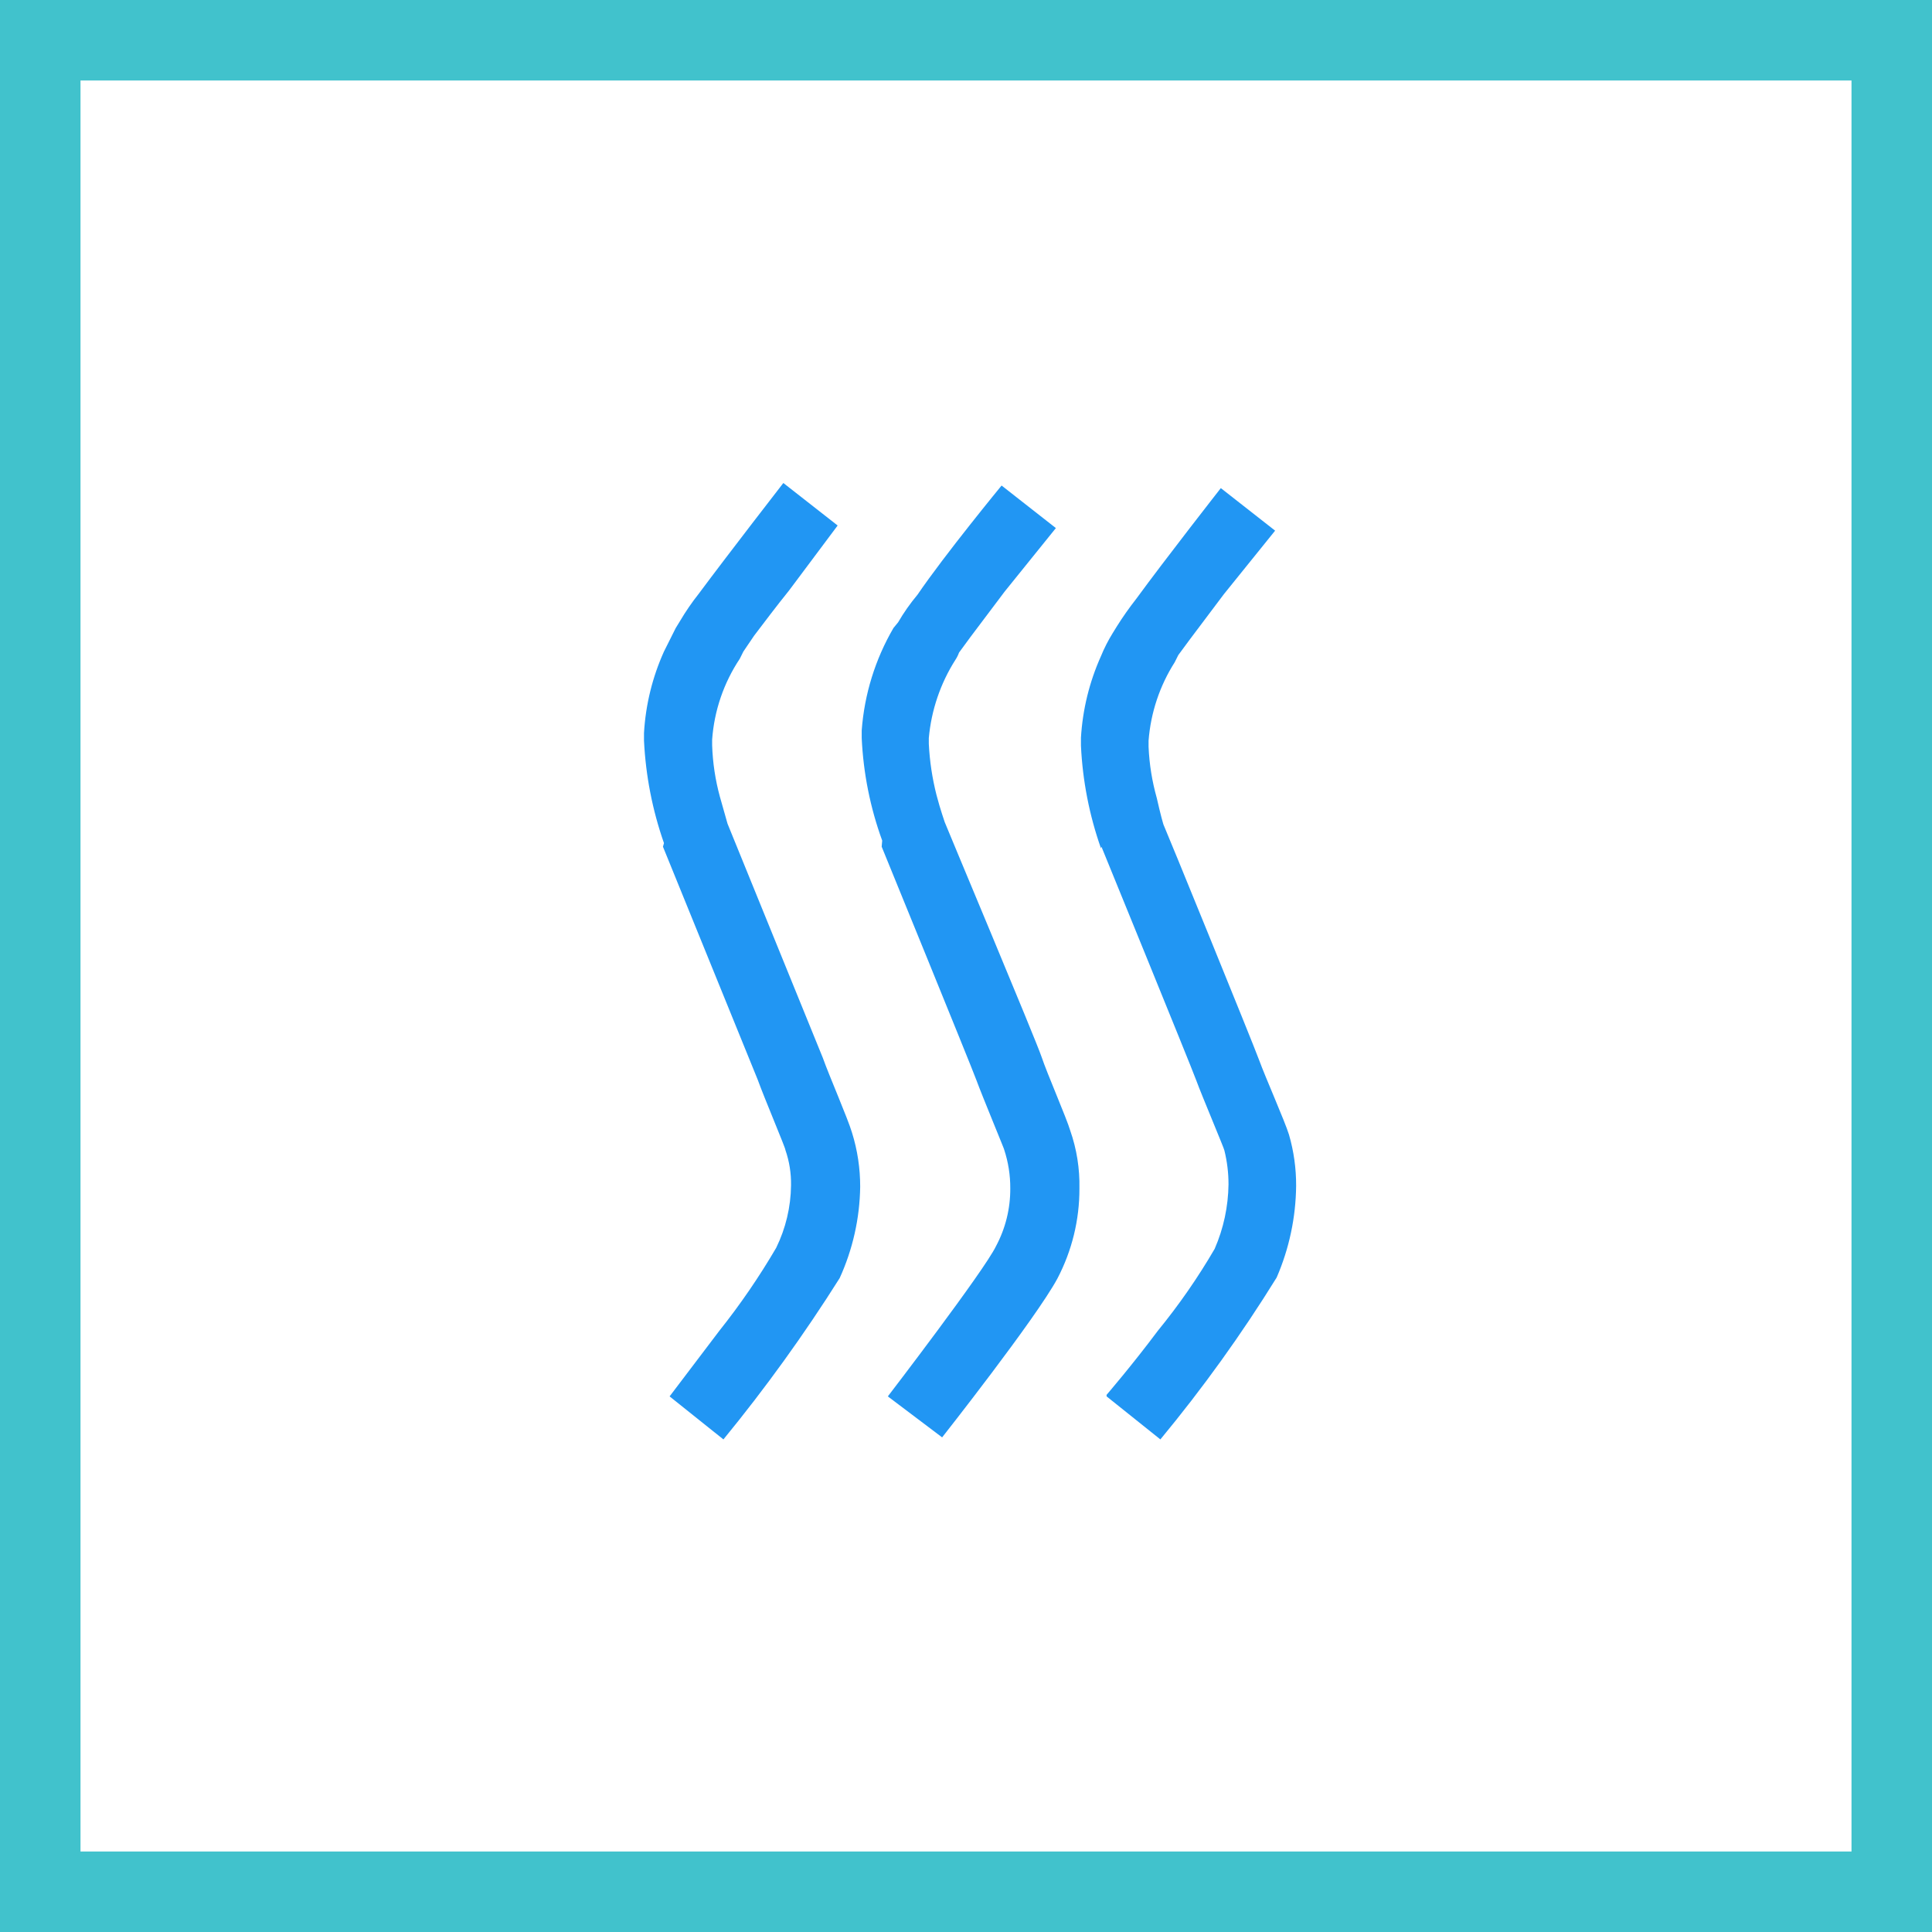
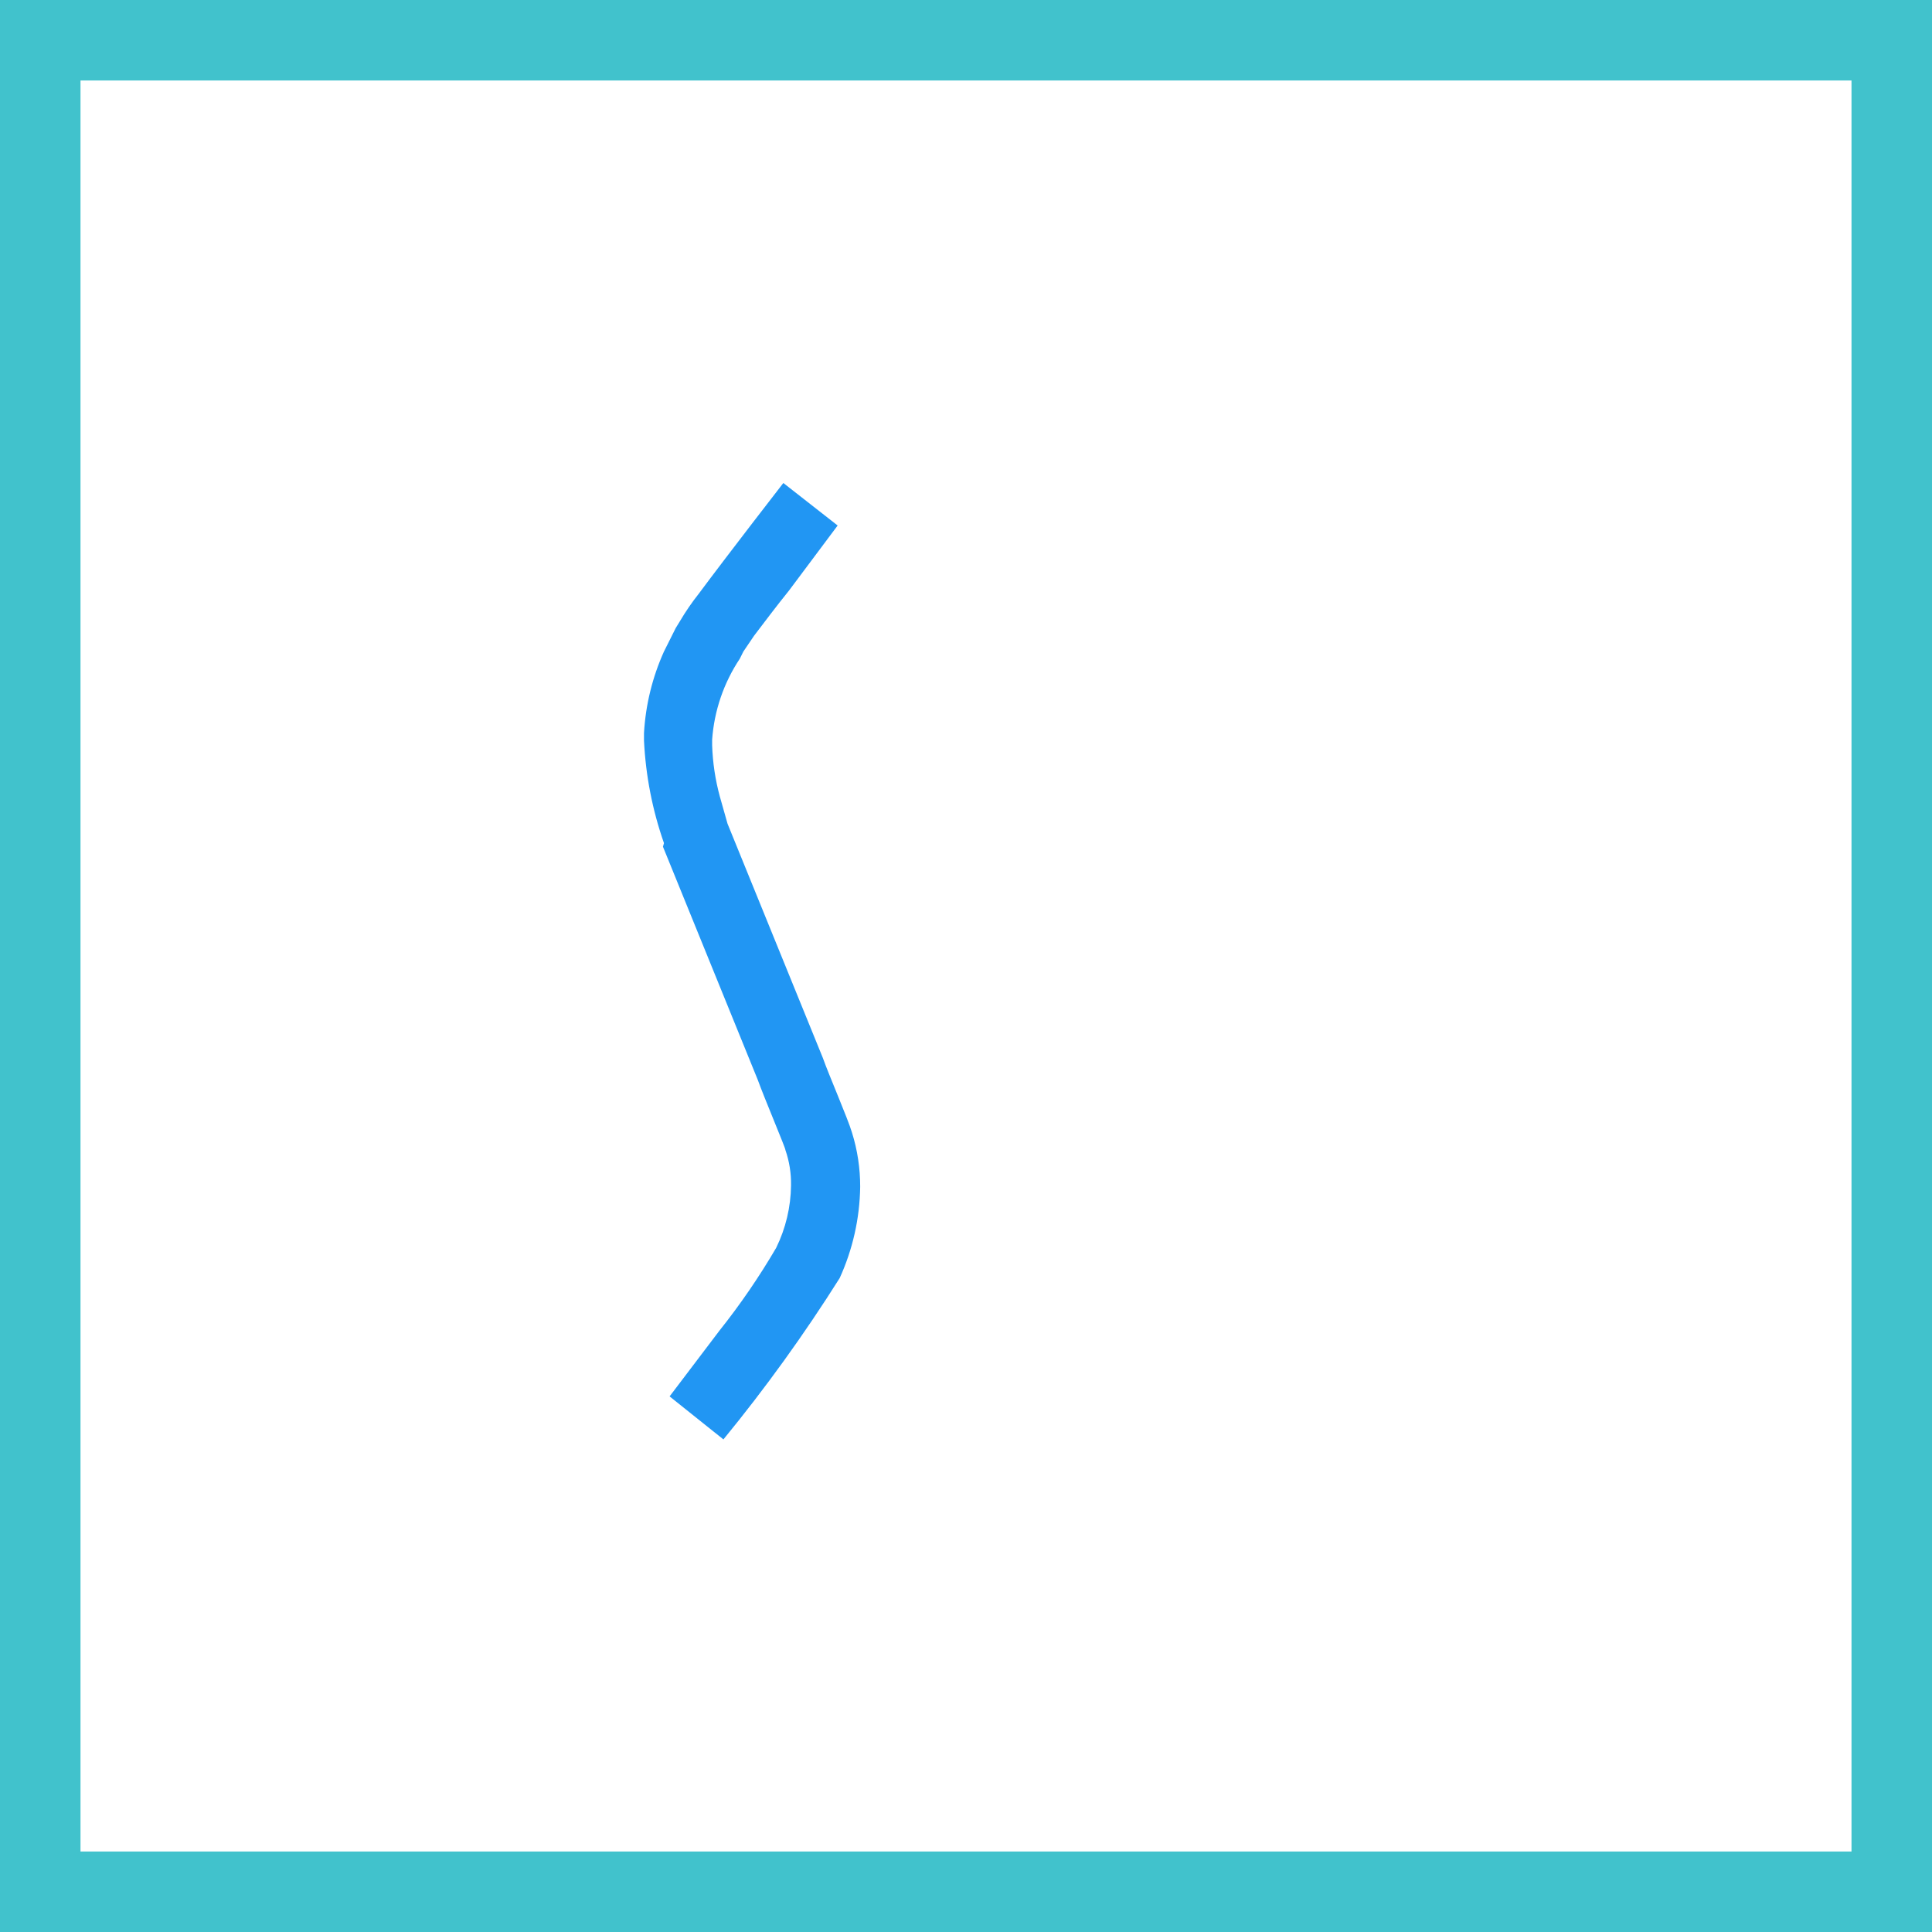
<svg xmlns="http://www.w3.org/2000/svg" width="48" height="48" viewBox="0 0 48 48" fill="none">
  <rect x="0" y="0" width="48" height="48" fill="#333333" stroke="none" />
  <path d="M1 1H47V47H1V1Z" fill="white" stroke="#41C2CC" stroke-width="2" />
  <path d="M16.471 21.036L18.826 26.827C18.991 27.285 19.526 28.546 19.513 28.571C19.611 28.853 19.658 29.15 19.653 29.449C19.647 29.988 19.521 30.518 19.284 31.002C18.863 31.722 18.391 32.411 17.871 33.064L16.636 34.693L17.973 35.762C19.018 34.487 19.983 33.148 20.862 31.753C21.186 31.041 21.36 30.27 21.371 29.487C21.372 29.03 21.304 28.575 21.167 28.138C21.066 27.794 20.595 26.713 20.442 26.28L18.075 20.464L17.884 19.789C17.771 19.374 17.707 18.947 17.693 18.516V18.376C17.744 17.658 17.981 16.965 18.38 16.366C18.38 16.366 18.38 16.366 18.469 16.187L18.736 15.793C18.978 15.475 19.284 15.067 19.602 14.673L20.811 13.056L19.462 12C19.462 12 18.1 13.756 17.362 14.749C17.189 14.967 17.032 15.197 16.891 15.436L16.789 15.602L16.496 16.187C16.208 16.826 16.04 17.512 16 18.211V18.402C16.042 19.27 16.209 20.127 16.496 20.947L16.471 21.036Z" fill="#2196F3" />
-   <path d="M21.905 21.036C21.905 21.036 24.12 26.458 24.26 26.84C24.4 27.222 24.96 28.571 24.947 28.558C25.05 28.87 25.102 29.197 25.1 29.525C25.103 30.027 24.981 30.521 24.744 30.963C24.451 31.574 22.058 34.693 22.058 34.693L23.407 35.711C23.407 35.711 25.736 32.758 26.271 31.765C26.633 31.074 26.821 30.305 26.818 29.525C26.828 29.036 26.751 28.549 26.589 28.087C26.5 27.782 26.016 26.674 25.876 26.254C25.736 25.834 23.471 20.438 23.471 20.425C23.471 20.413 23.369 20.145 23.267 19.751C23.161 19.334 23.097 18.908 23.076 18.478V18.338C23.138 17.645 23.365 16.977 23.738 16.391C23.775 16.335 23.805 16.275 23.827 16.213L24.107 15.831L24.96 14.698L26.233 13.12L24.884 12.063C24.884 12.063 23.471 13.782 22.796 14.774C22.616 14.989 22.454 15.219 22.313 15.462L22.198 15.602C21.745 16.379 21.475 17.25 21.409 18.147V18.338C21.449 19.207 21.62 20.066 21.918 20.884" fill="#2196F3" />
-   <path d="M27.365 21.036C27.365 21.036 29.58 26.458 29.72 26.84C29.86 27.222 30.42 28.546 30.42 28.584C30.488 28.858 30.522 29.14 30.522 29.424C30.515 29.976 30.399 30.521 30.178 31.027C29.762 31.742 29.289 32.423 28.765 33.064C28.129 33.916 27.493 34.654 27.493 34.654V34.693L28.829 35.762C29.883 34.489 30.849 33.145 31.718 31.74C32.03 31.021 32.194 30.246 32.202 29.462C32.204 29.031 32.144 28.602 32.024 28.189C31.922 27.858 31.438 26.764 31.285 26.344C31.133 25.924 28.931 20.527 28.918 20.515C28.905 20.502 28.829 20.222 28.74 19.827C28.623 19.412 28.554 18.985 28.536 18.555V18.402C28.589 17.709 28.812 17.04 29.185 16.454L29.274 16.276L29.555 15.895L30.407 14.762L31.68 13.184L30.331 12.127C30.331 12.127 28.956 13.884 28.231 14.876C28.058 15.097 27.896 15.326 27.747 15.564L27.645 15.729C27.532 15.912 27.434 16.103 27.353 16.302C27.066 16.941 26.898 17.626 26.856 18.326V18.529C26.897 19.397 27.064 20.255 27.353 21.075" fill="#2196F3" />
</svg>